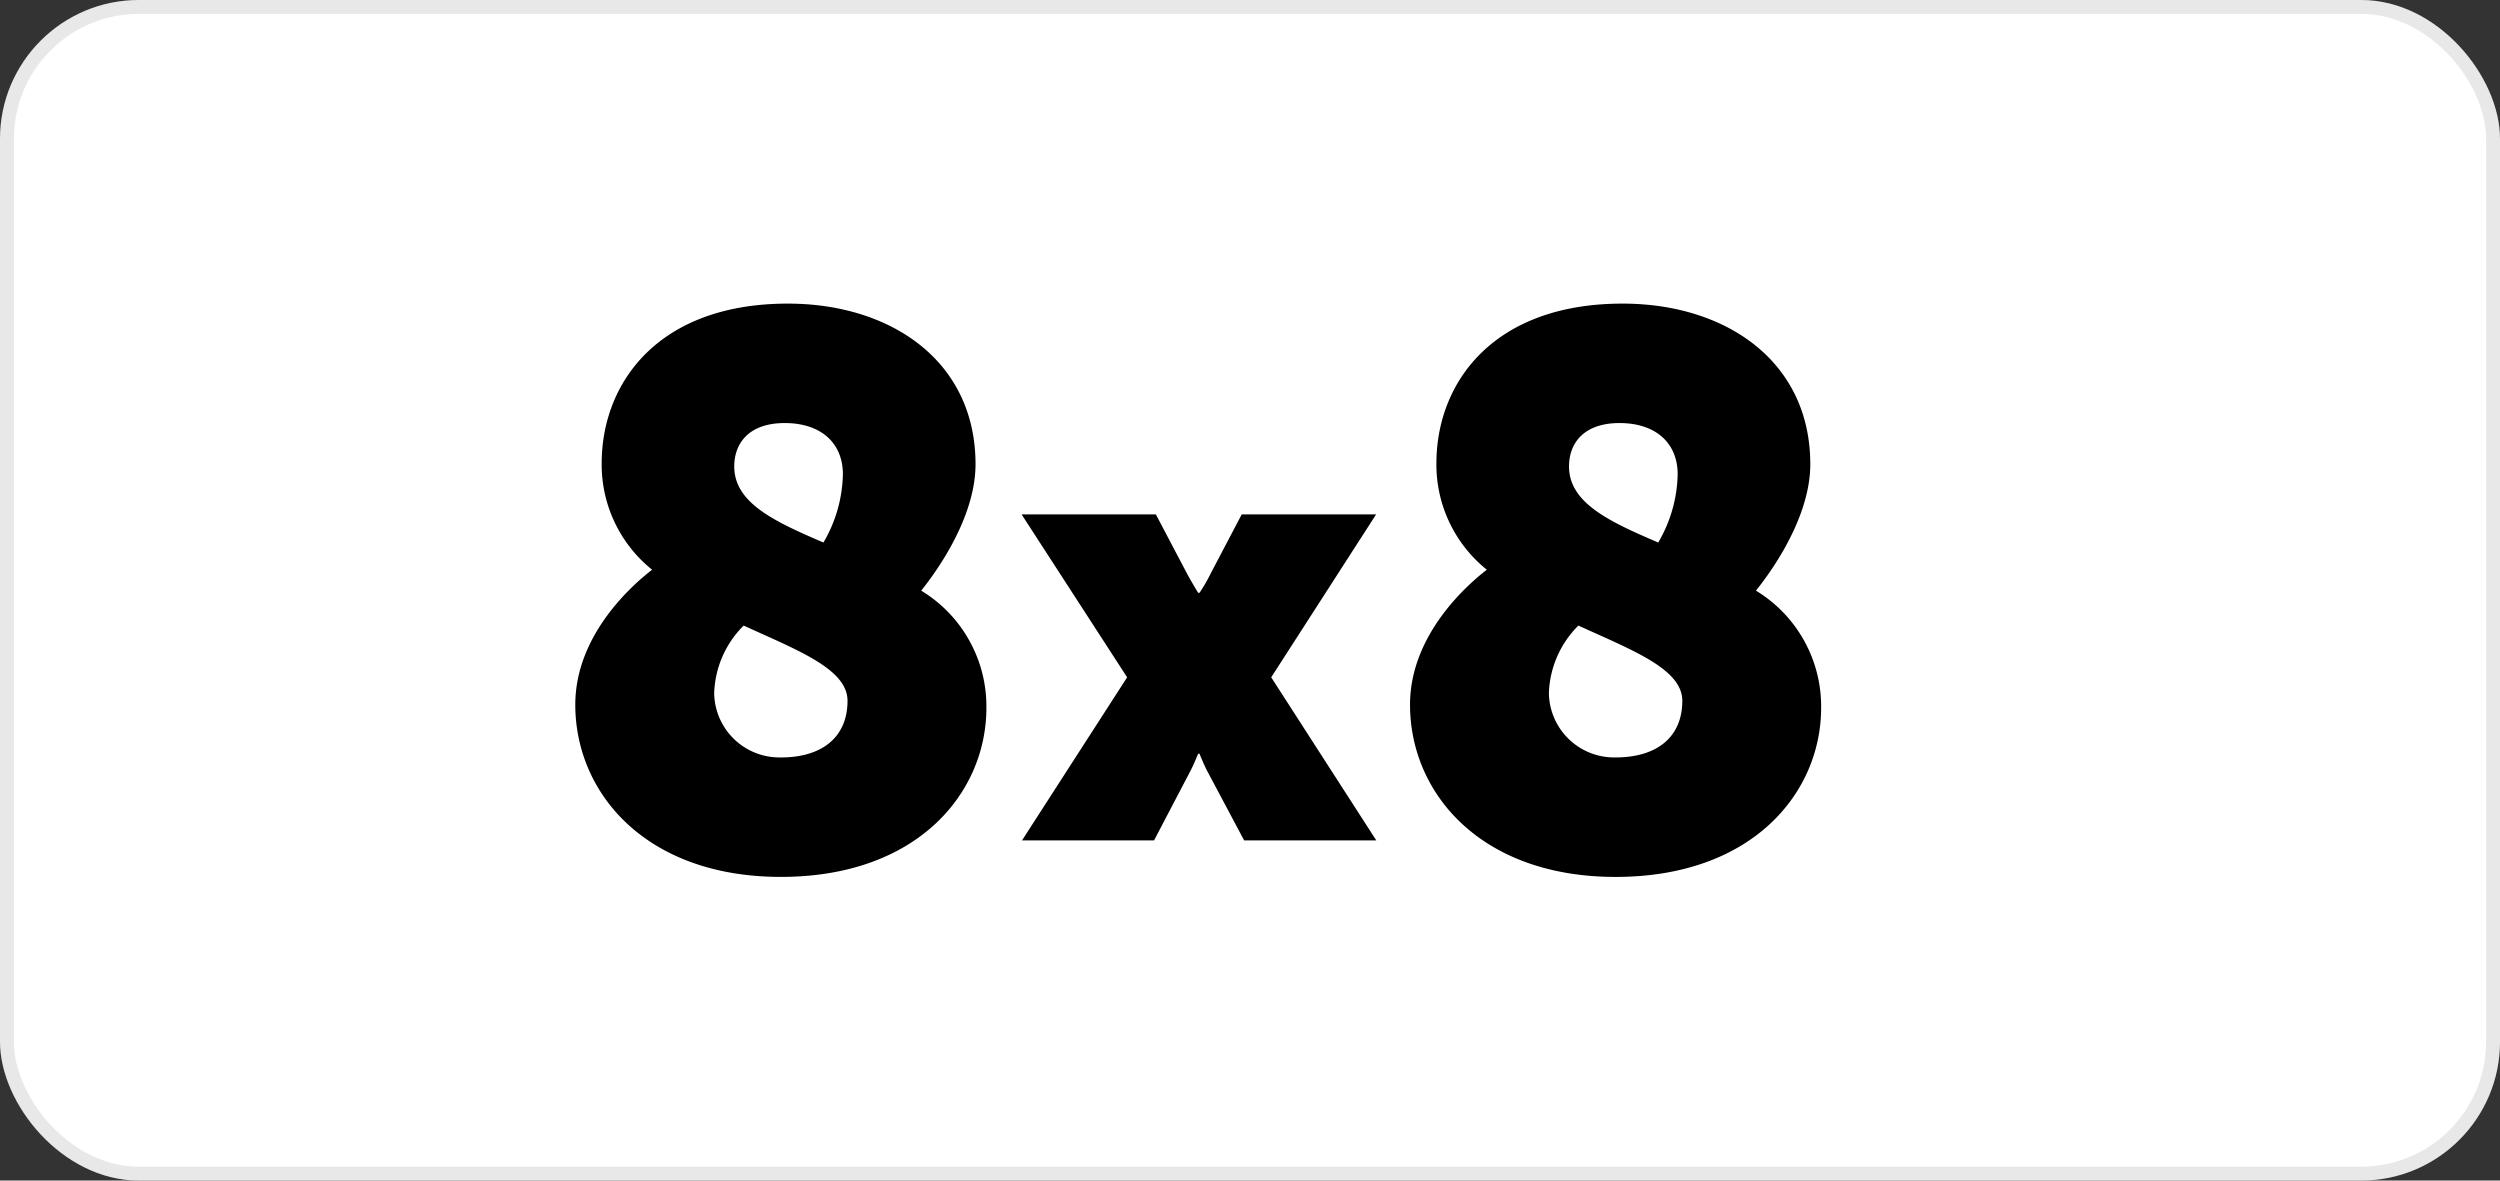
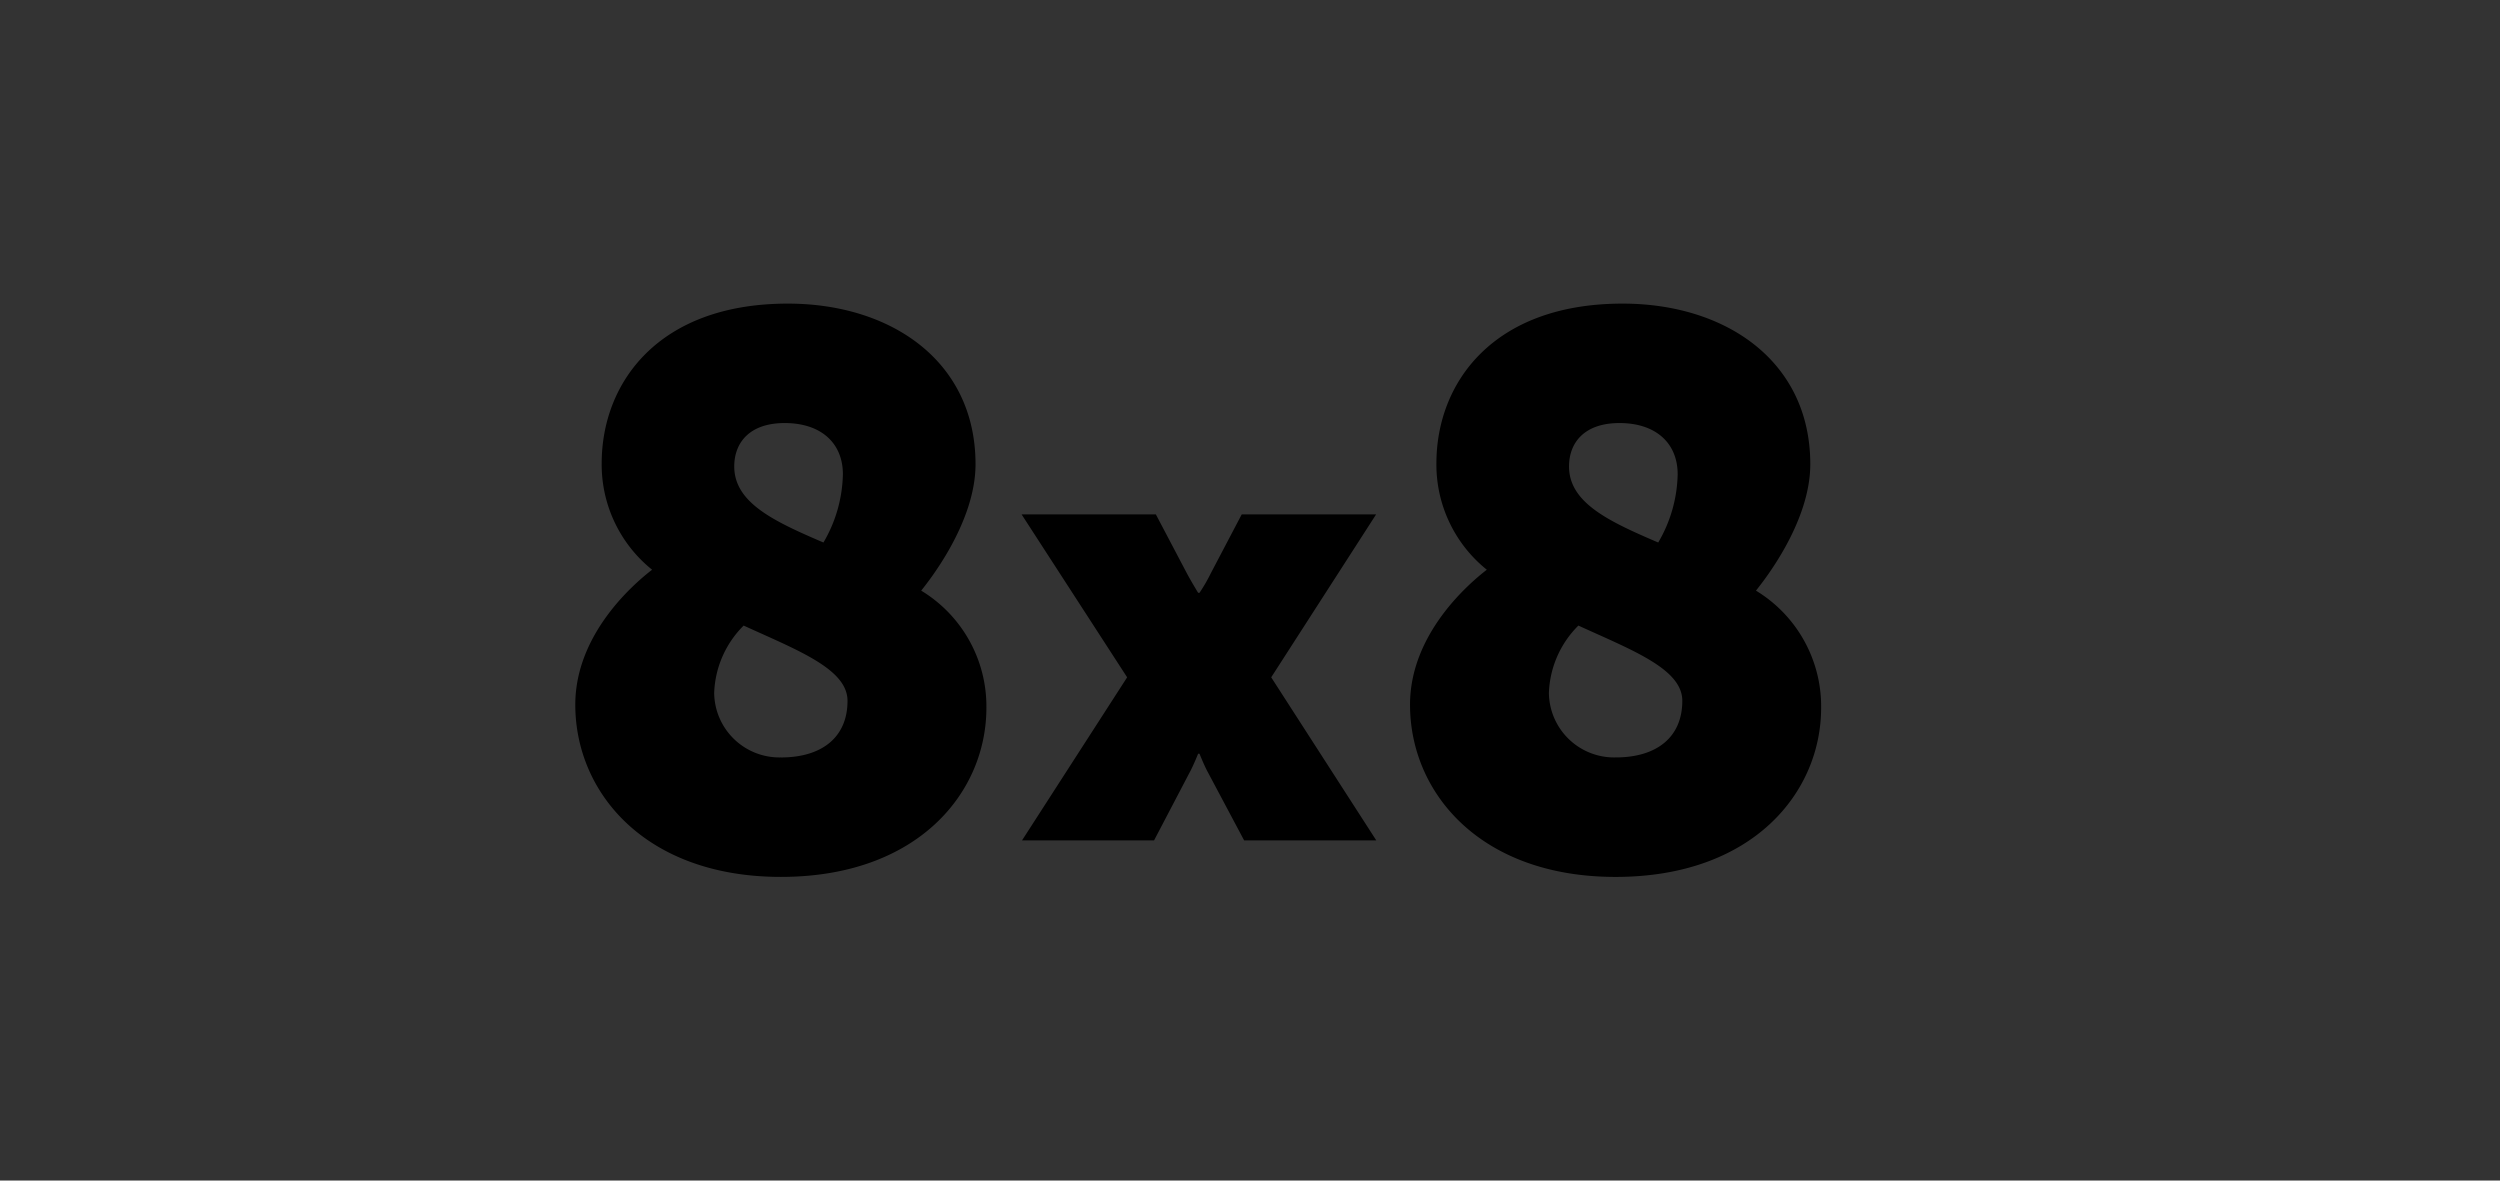
<svg xmlns="http://www.w3.org/2000/svg" width="180" height="85" viewBox="0 0 180 85">
  <rect x="0" y="0" width="180" height="85" fill="#333333" stroke="none" />
  <g id="client-logo-technologies-we-use-logo-8x8" transform="translate(-323.579 -228)">
    <g id="_01-volotea" data-name="01-volotea" transform="translate(323.579 228)" fill="#fff" stroke="rgba(112,112,112,0.16)" stroke-width="1">
-       <rect width="180" height="85" rx="10" stroke="none" />
-       <rect x="0.5" y="0.5" width="179" height="84" rx="9.5" fill="none" />
-     </g>
+       </g>
    <path id="client-logo-technologies-we-use-logo-8x8-2" data-name="client-logo-technologies-we-use-logo-8x8" d="M57.66,15.275H47.984l-2.23,4.246a11.694,11.694,0,0,1-.81,1.4h-.1s-.455-.743-.809-1.4L41.8,15.275H32.133l7.6,11.732L32.164,38.749h9.507l2.565-4.9c.253-.455.607-1.338.607-1.338h.1s.354.883.607,1.338l2.607,4.9h9.515L50.106,27.007,57.66,15.275M14.8,32.775A4.7,4.7,0,0,1,10,28.14a7.184,7.184,0,0,1,2.122-4.859C16.028,25.068,19.6,26.408,19.6,28.7c0,2.625-1.843,4.077-4.8,4.077ZM15.079,8.7c2.625,0,4.188,1.452,4.188,3.686a10.066,10.066,0,0,1-1.4,4.915c-3.518-1.508-6.422-2.848-6.422-5.473,0-1.731,1.117-3.128,3.63-3.128Zm9.829,12.063c.391-.5,3.909-4.8,3.909-9.1C28.817,4.237,22.73.1,15.3.1,5.976.1,1.9,5.8,1.9,11.609a9.707,9.707,0,0,0,3.63,7.651C4.3,20.209,0,23.839,0,28.977c0,6.366,5.082,12.4,14.8,12.4,9.885,0,14.8-6.087,14.8-12.175A9.746,9.746,0,0,0,24.908,20.768ZM74.9,32.775a4.7,4.7,0,0,1-4.8-4.635,7.184,7.184,0,0,1,2.122-4.859c3.909,1.787,7.483,3.127,7.483,5.417,0,2.625-1.843,4.077-4.8,4.077ZM75.182,8.7c2.625,0,4.189,1.452,4.189,3.686a10.065,10.065,0,0,1-1.4,4.915c-3.518-1.508-6.422-2.848-6.422-5.473,0-1.731,1.117-3.128,3.63-3.128Zm9.829,12.063c.391-.5,3.909-4.8,3.909-9.1C88.92,4.237,82.833.1,75.405.1,66.079.1,62,5.8,62,11.609a9.706,9.706,0,0,0,3.63,7.651c-1.229.949-5.529,4.58-5.529,9.718,0,6.366,5.082,12.4,14.8,12.4,9.885,0,14.8-6.087,14.8-12.175A9.746,9.746,0,0,0,85.011,20.768Z" transform="translate(365 249.76)" fill-rule="evenodd" />
  </g>
</svg>